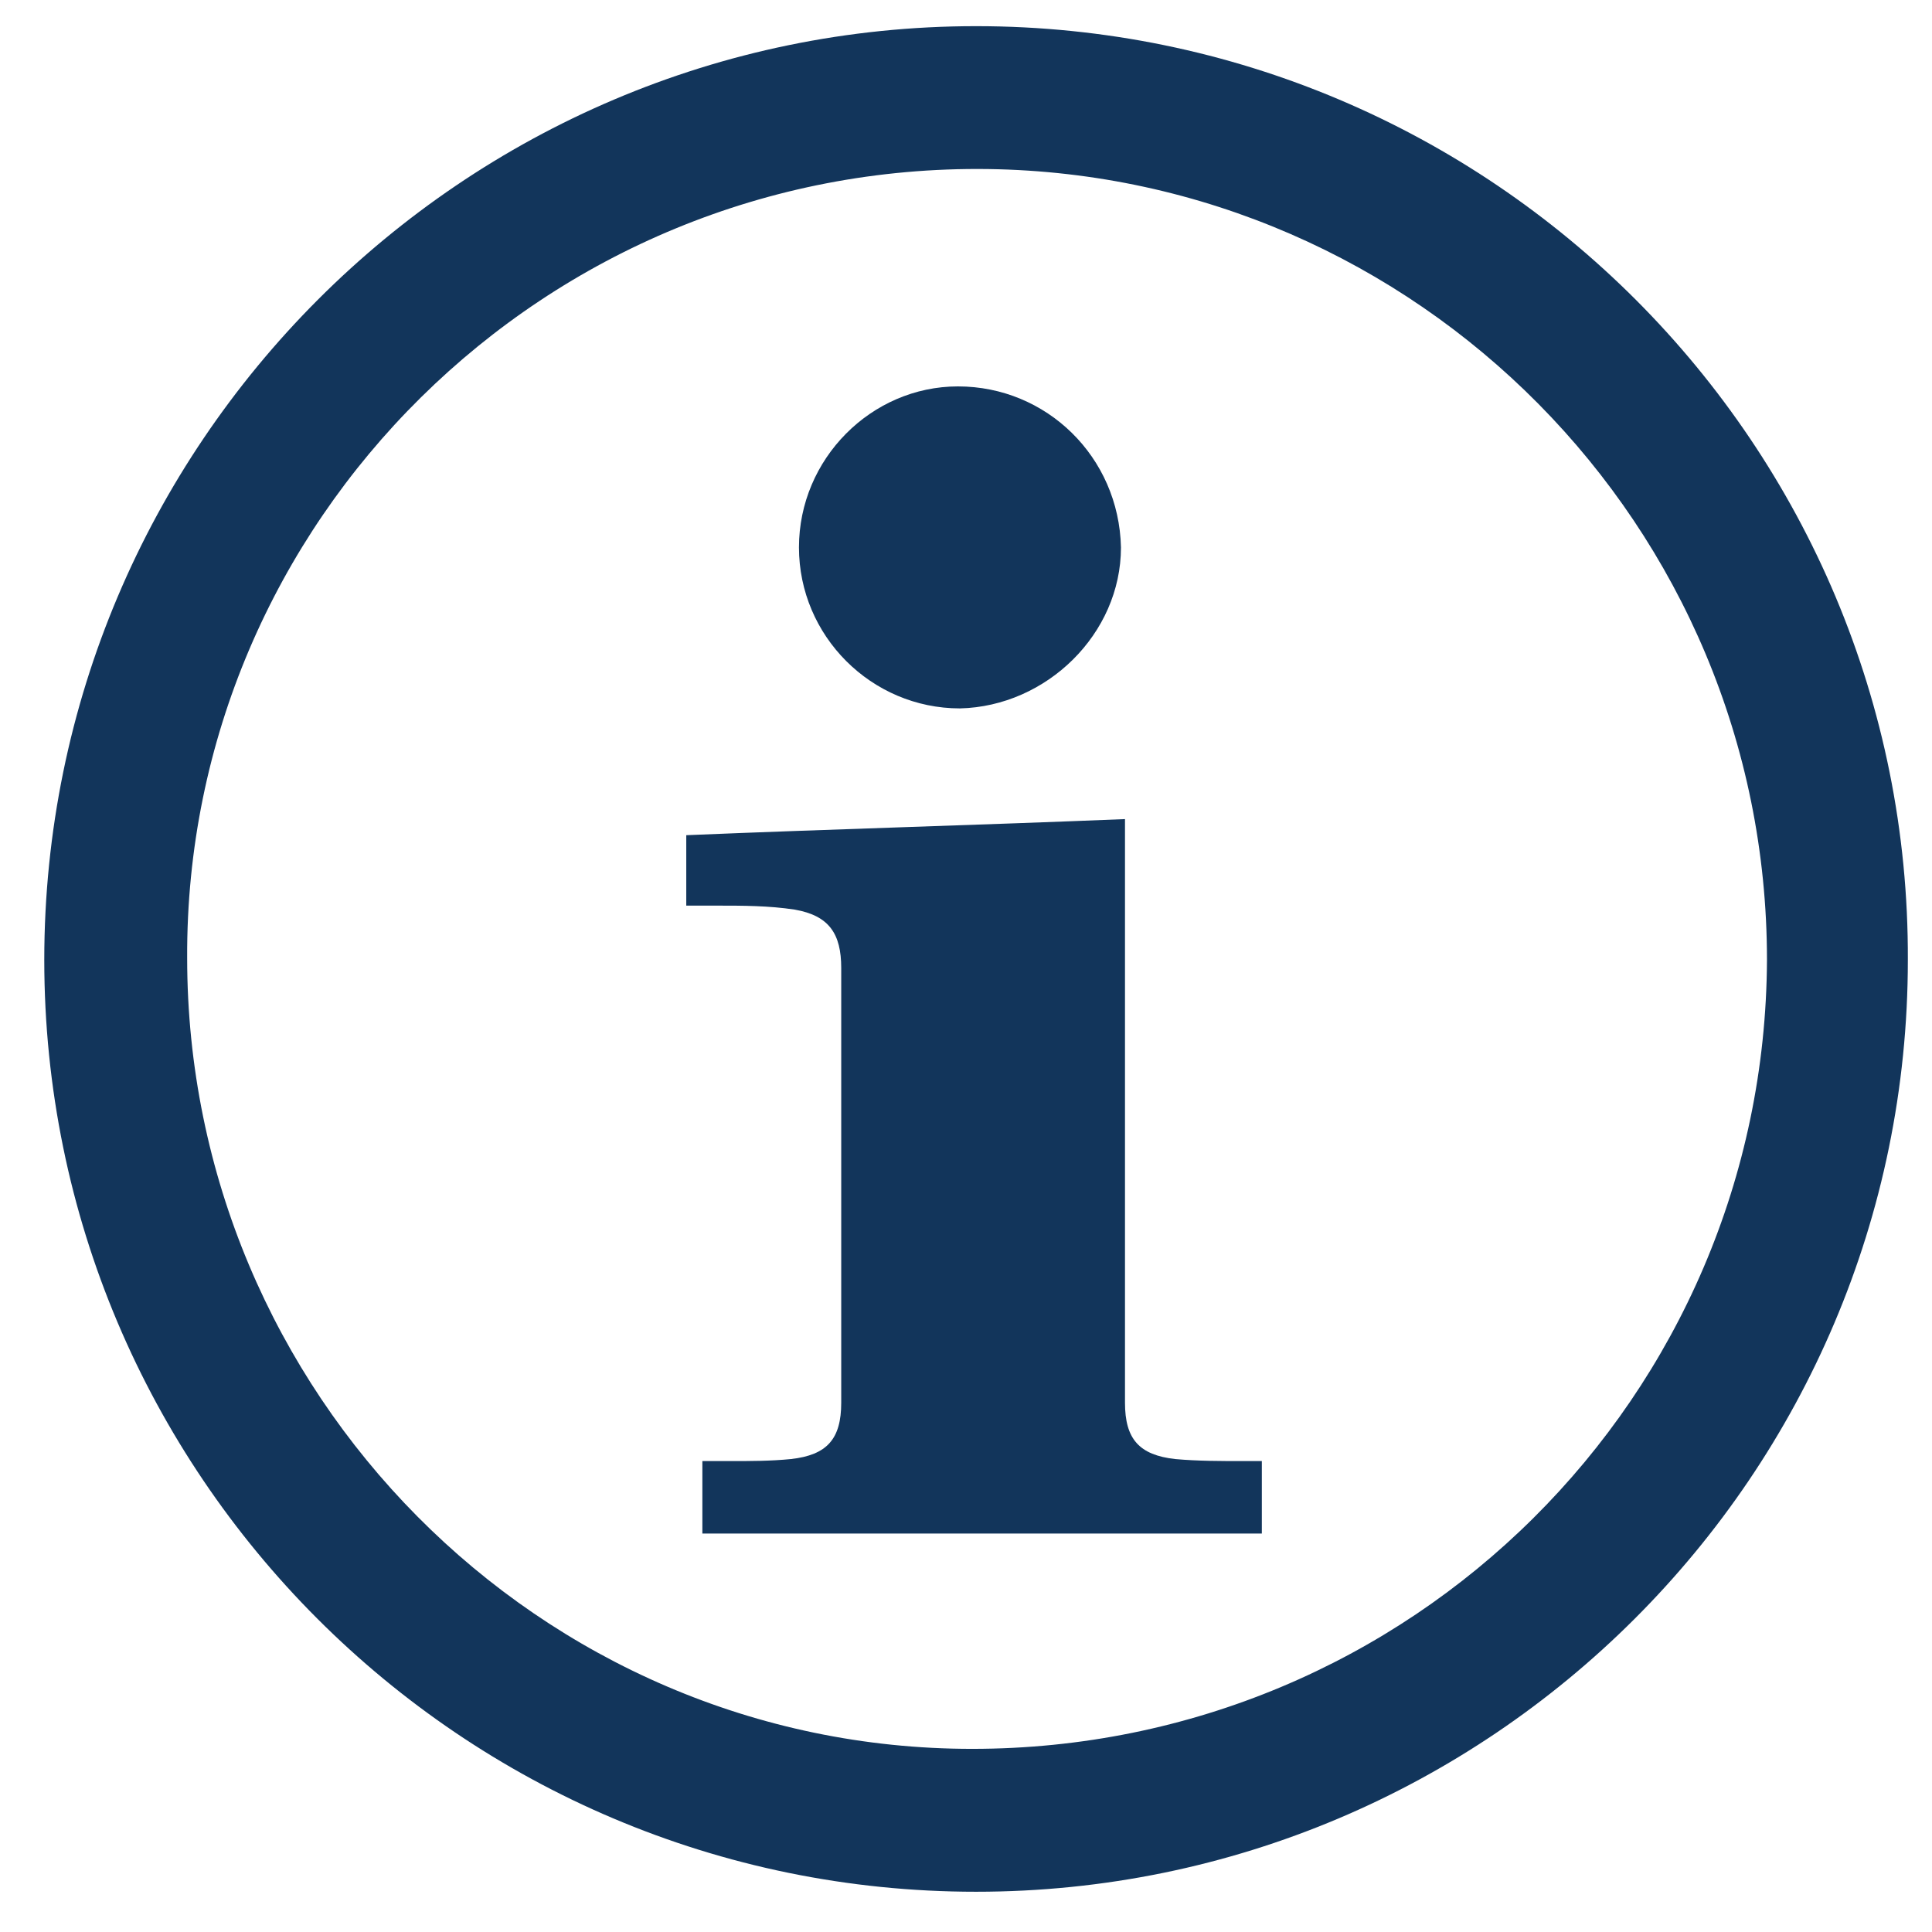
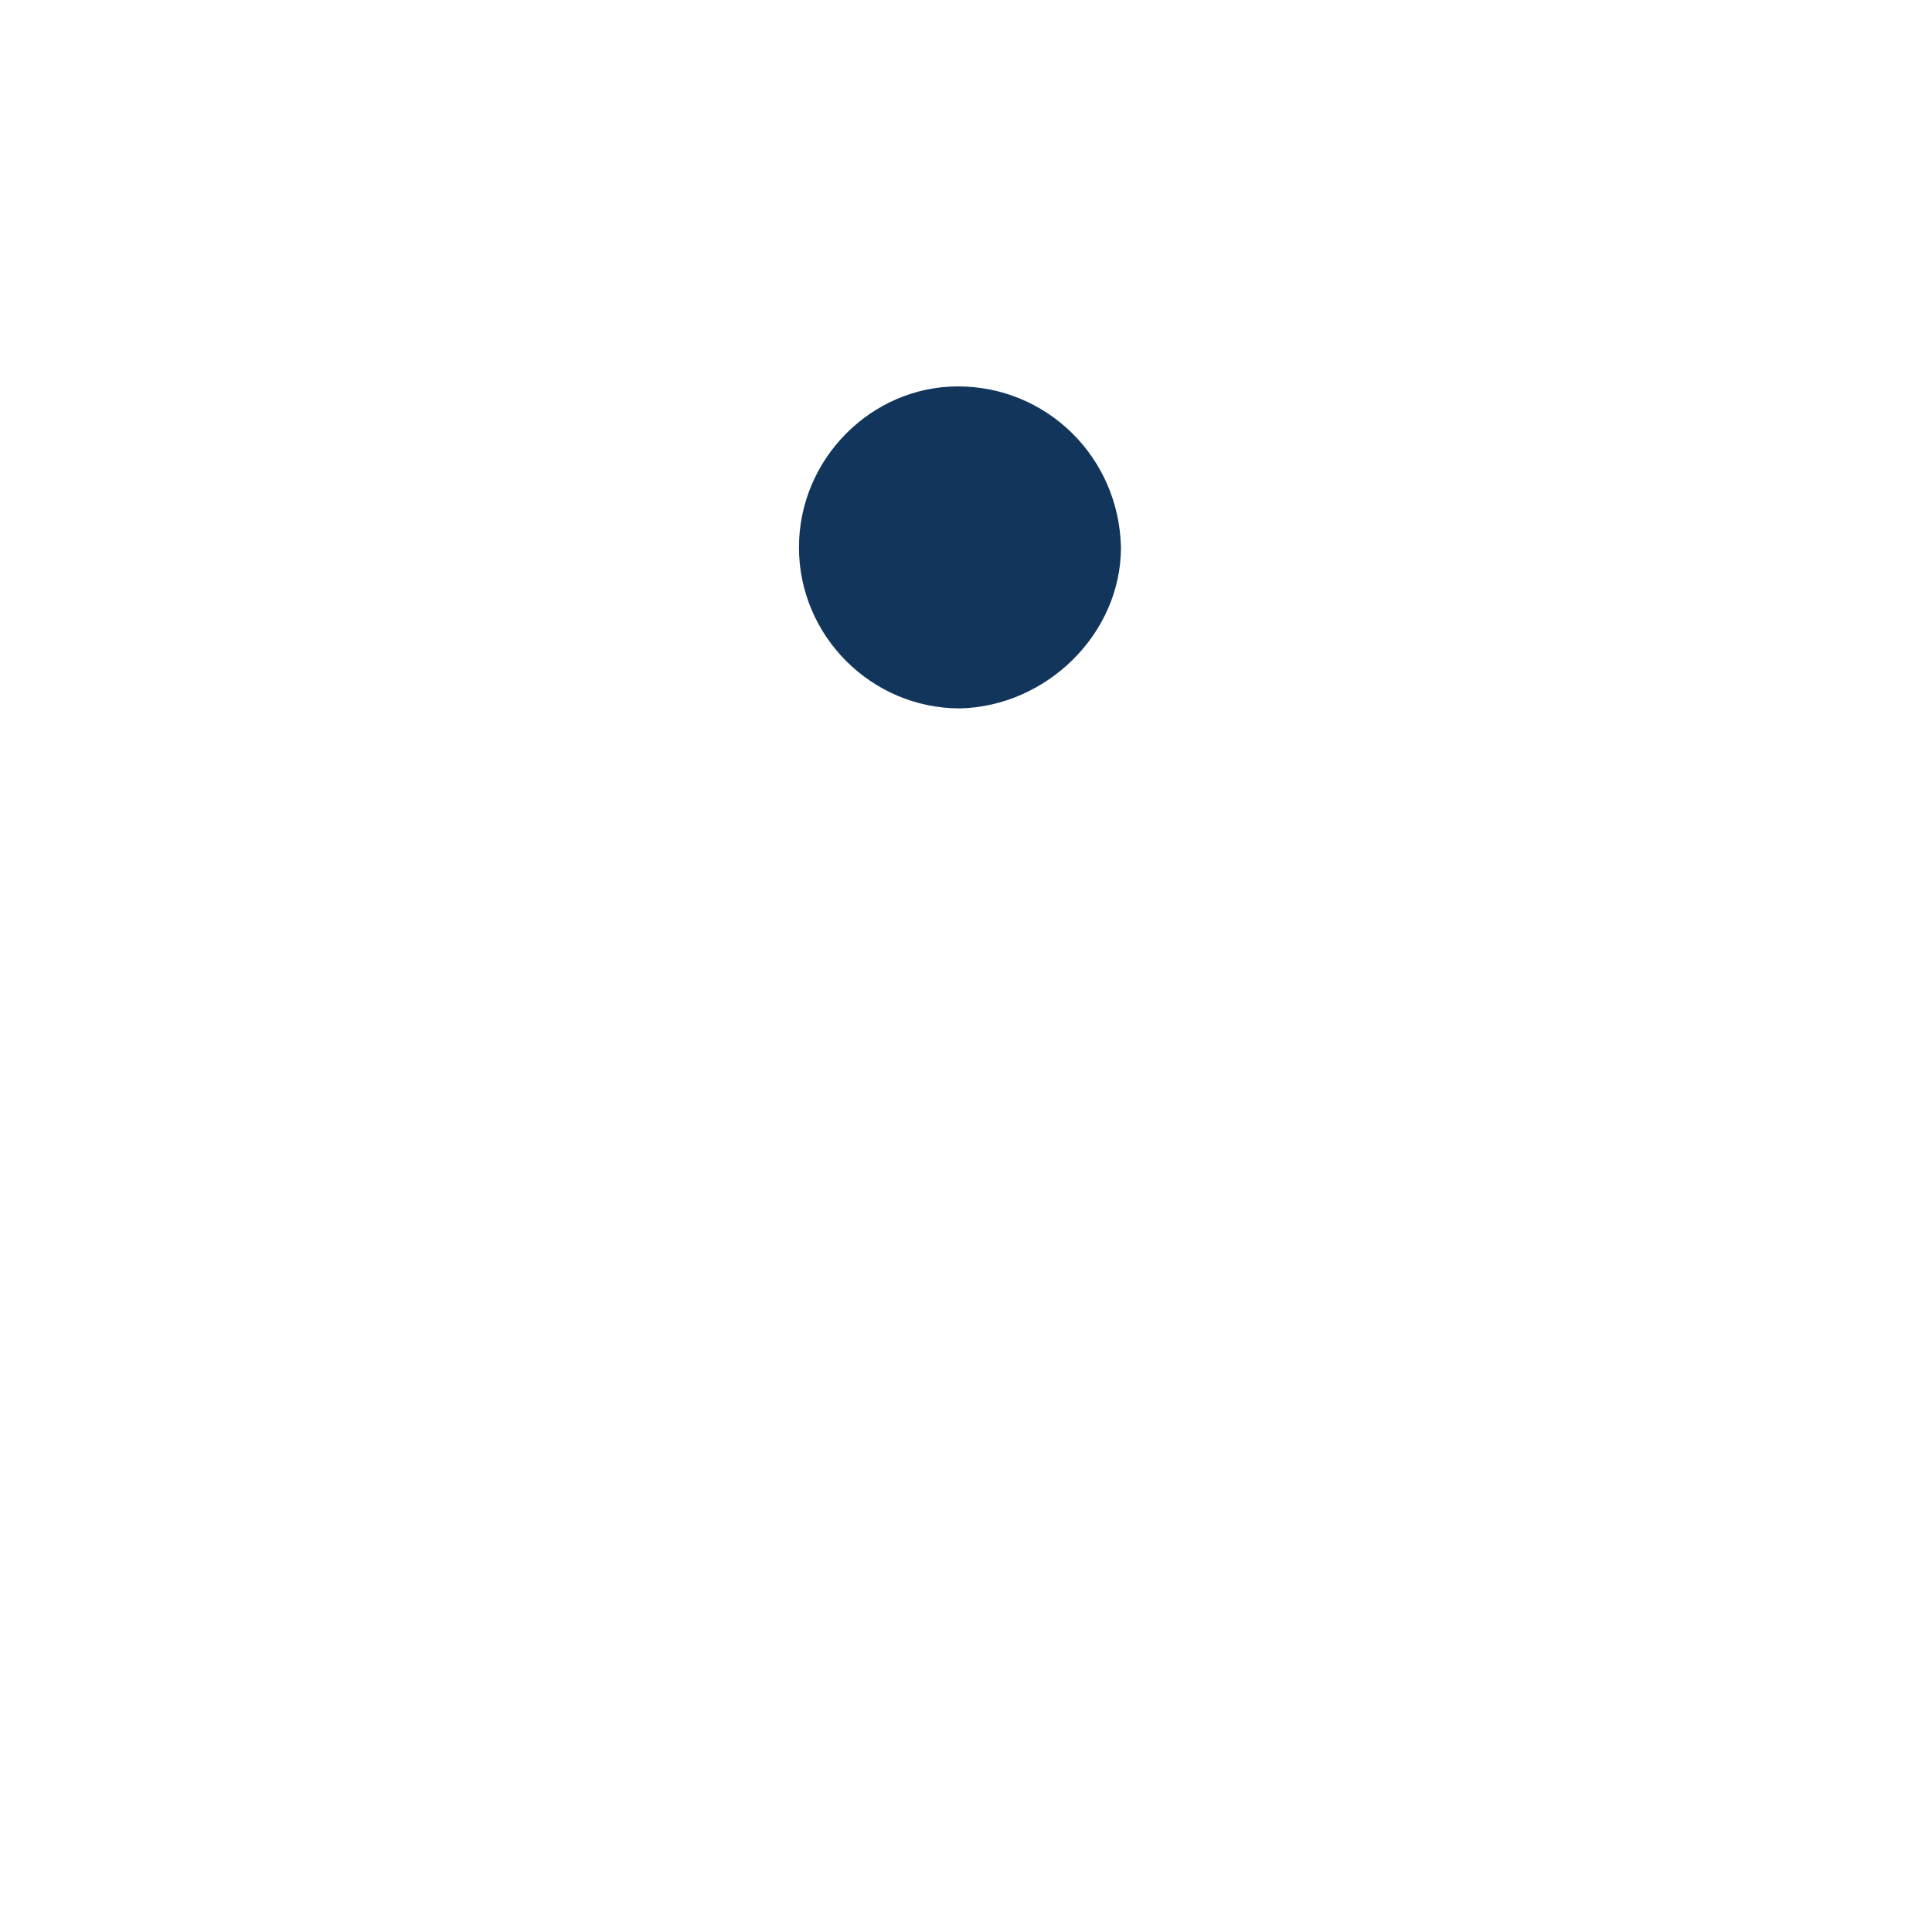
<svg xmlns="http://www.w3.org/2000/svg" version="1.1" id="Layer_1" x="0px" y="0px" viewBox="0 0 96 96" style="enable-background:new 0 0 96 96;" xml:space="preserve">
  <style type="text/css">
	.st0{fill:#12355B;}
</style>
  <g>
-     <path class="st0" d="M48.5,1.3c25.6,0,46.4,20.8,46.3,46.4C94.8,73.3,74,94,48.5,94C22.9,94,2.2,73.2,2.2,47.7   C2.2,22.1,23,1.3,48.5,1.3z M9.3,47.6c0,21.6,17.5,39.3,39,39.3c21.8,0,39.4-17.5,39.5-39.2c0-21.6-17.4-39-38.7-39.3   C27.1,8.1,9.2,25.9,9.3,47.6z" />
-     <path class="st0" d="M62.7,72.6c0,1.2,0,2.4,0,3.6c-9.3,0-18.5,0-27.8,0c0-1.2,0-2.3,0-3.6c0.5,0,1,0,1.4,0c1,0,2,0,3-0.1   c1.8-0.2,2.5-1,2.5-2.8c0-1.4,0-2.8,0-4.2c0-5.8,0-11.6,0-17.4c0-1.7-0.6-2.6-2.3-2.9c-1.3-0.2-2.6-0.2-3.9-0.2c-0.5,0-1,0-1.5,0   c0-1.2,0-2.3,0-3.5c7.2-0.3,14.5-0.5,21.8-0.8c0,0.3,0,0.5,0,0.7c0,9.4,0,18.9,0,28.3c0,1.8,0.7,2.6,2.5,2.8   c1.1,0.1,2.3,0.1,3.4,0.1C62.3,72.6,62.5,72.6,62.7,72.6z" />
    <path class="st0" d="M47.7,35.2c-4.4,0-8-3.6-8-8c0-4.4,3.6-8,7.9-8c4.4,0,8,3.5,8.1,8C55.7,31.5,52,35.1,47.7,35.2z" />
  </g>
</svg>